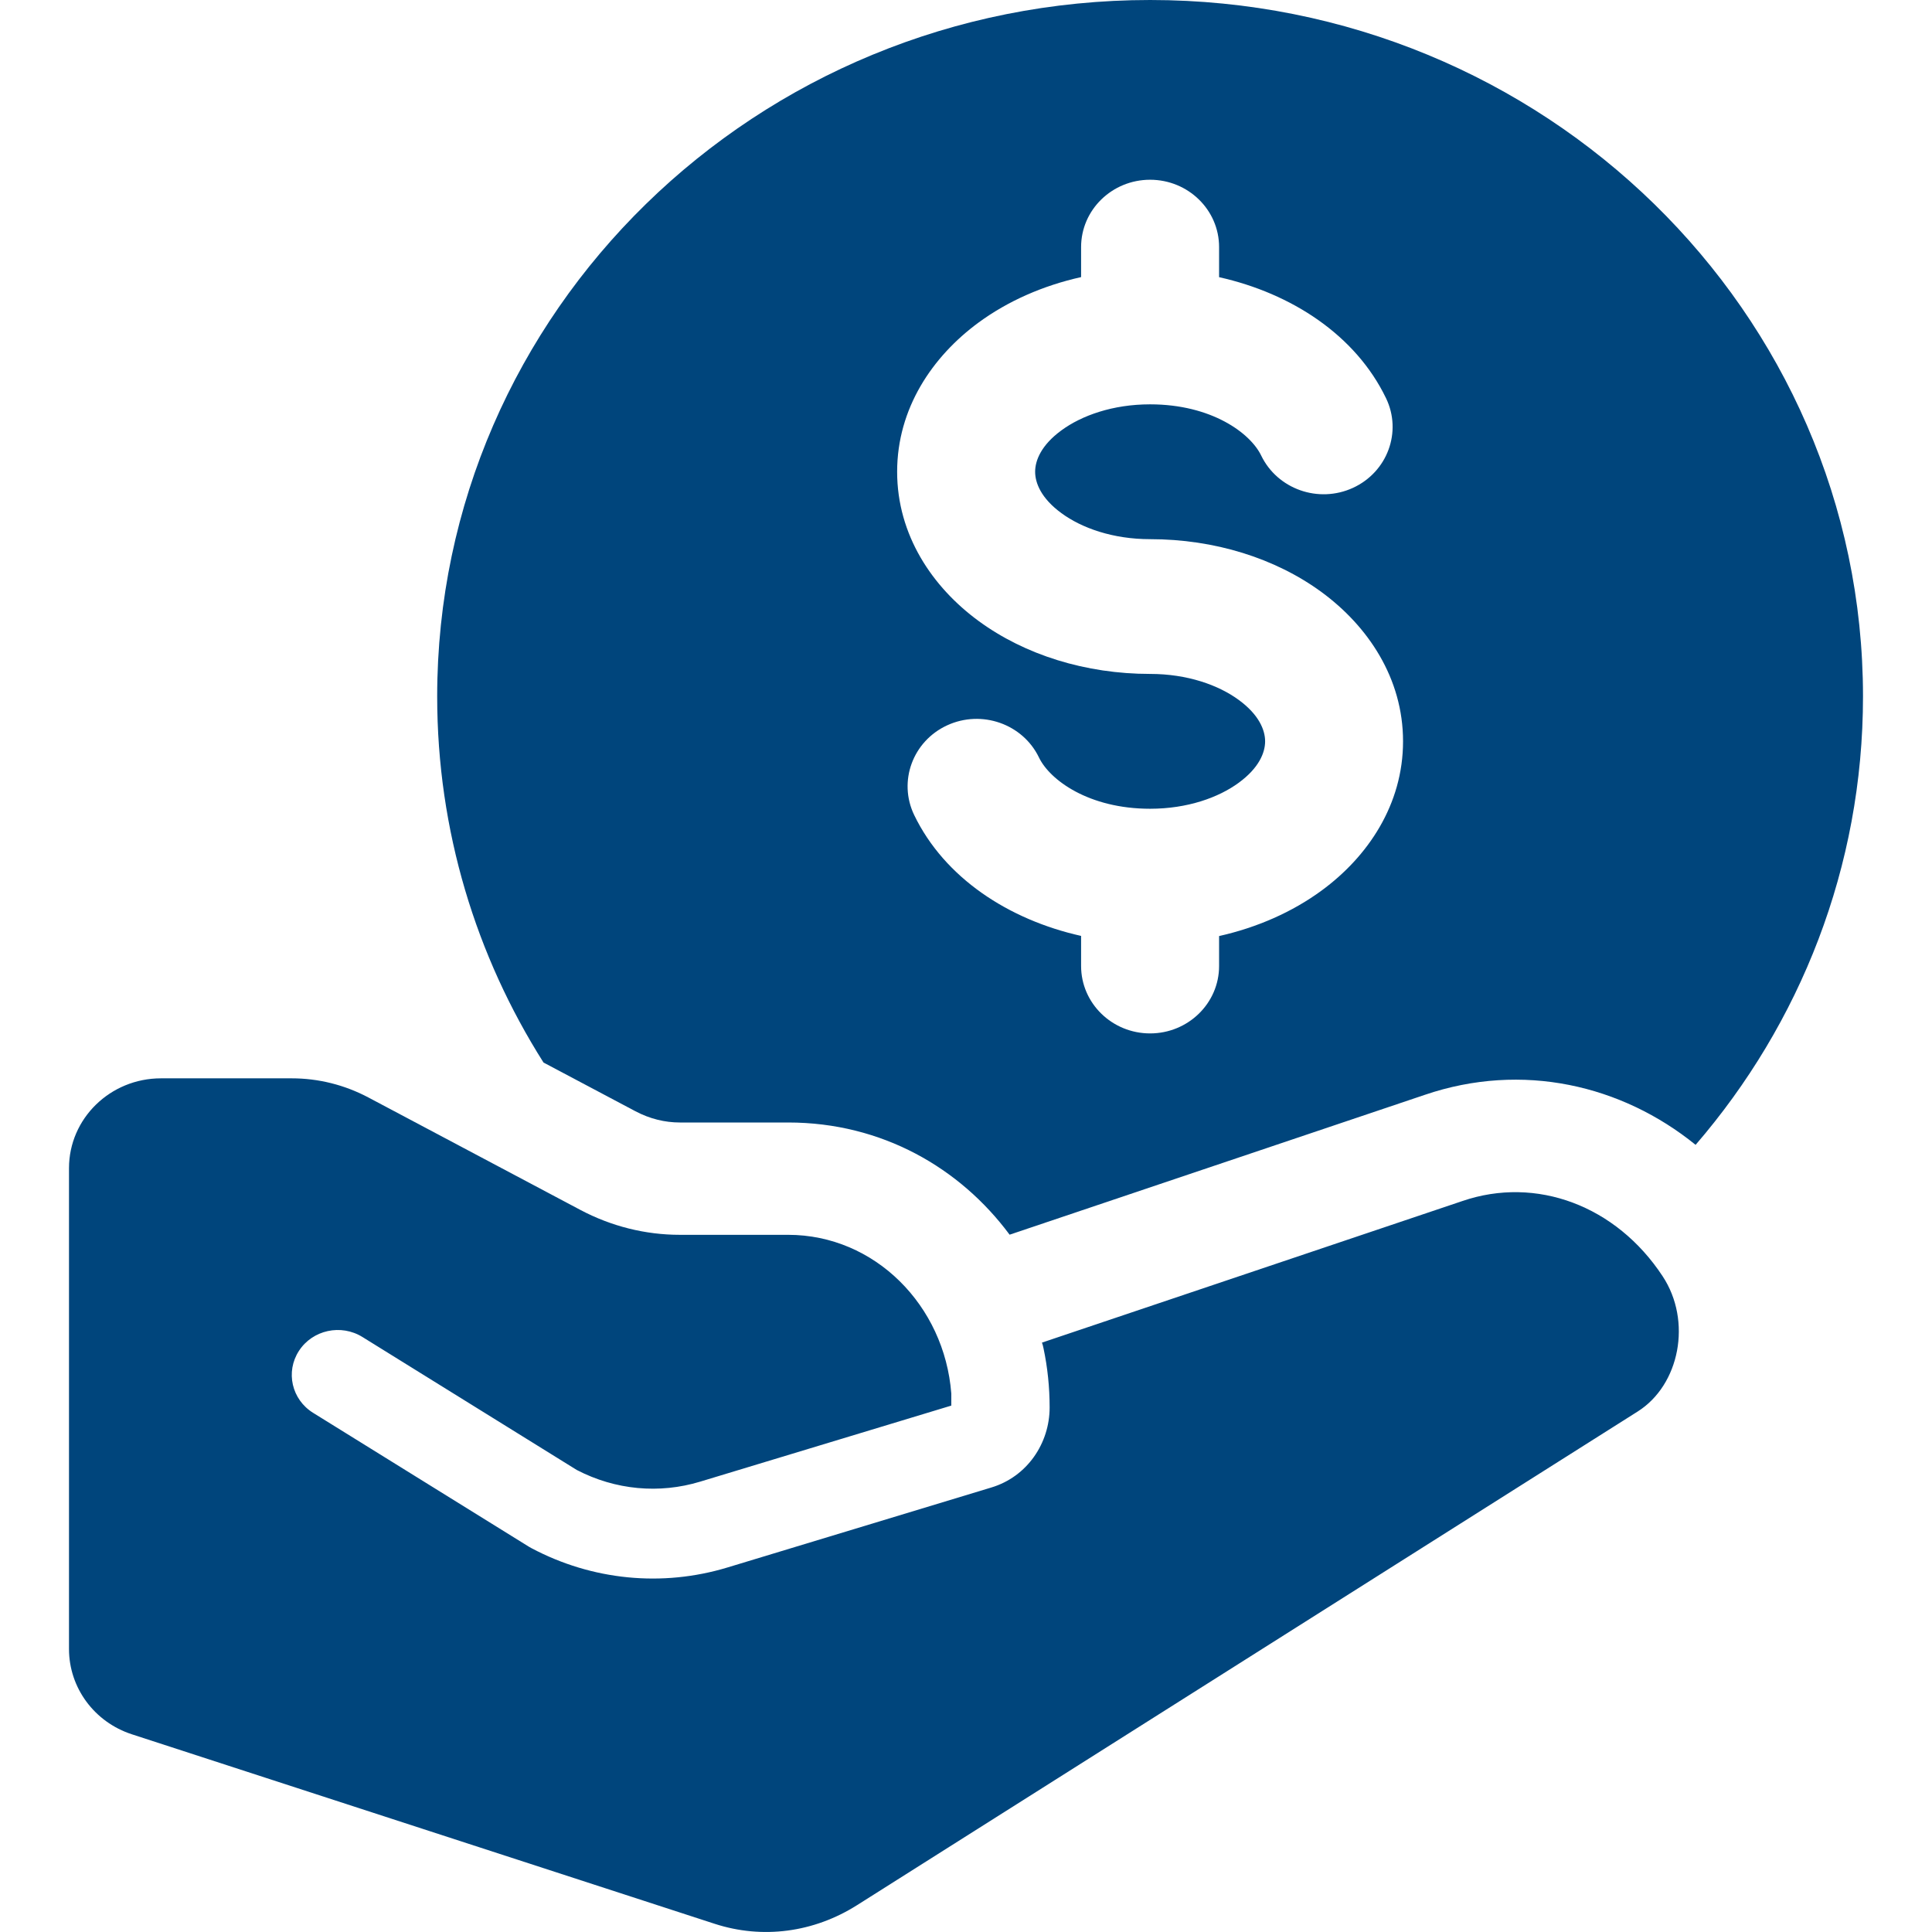
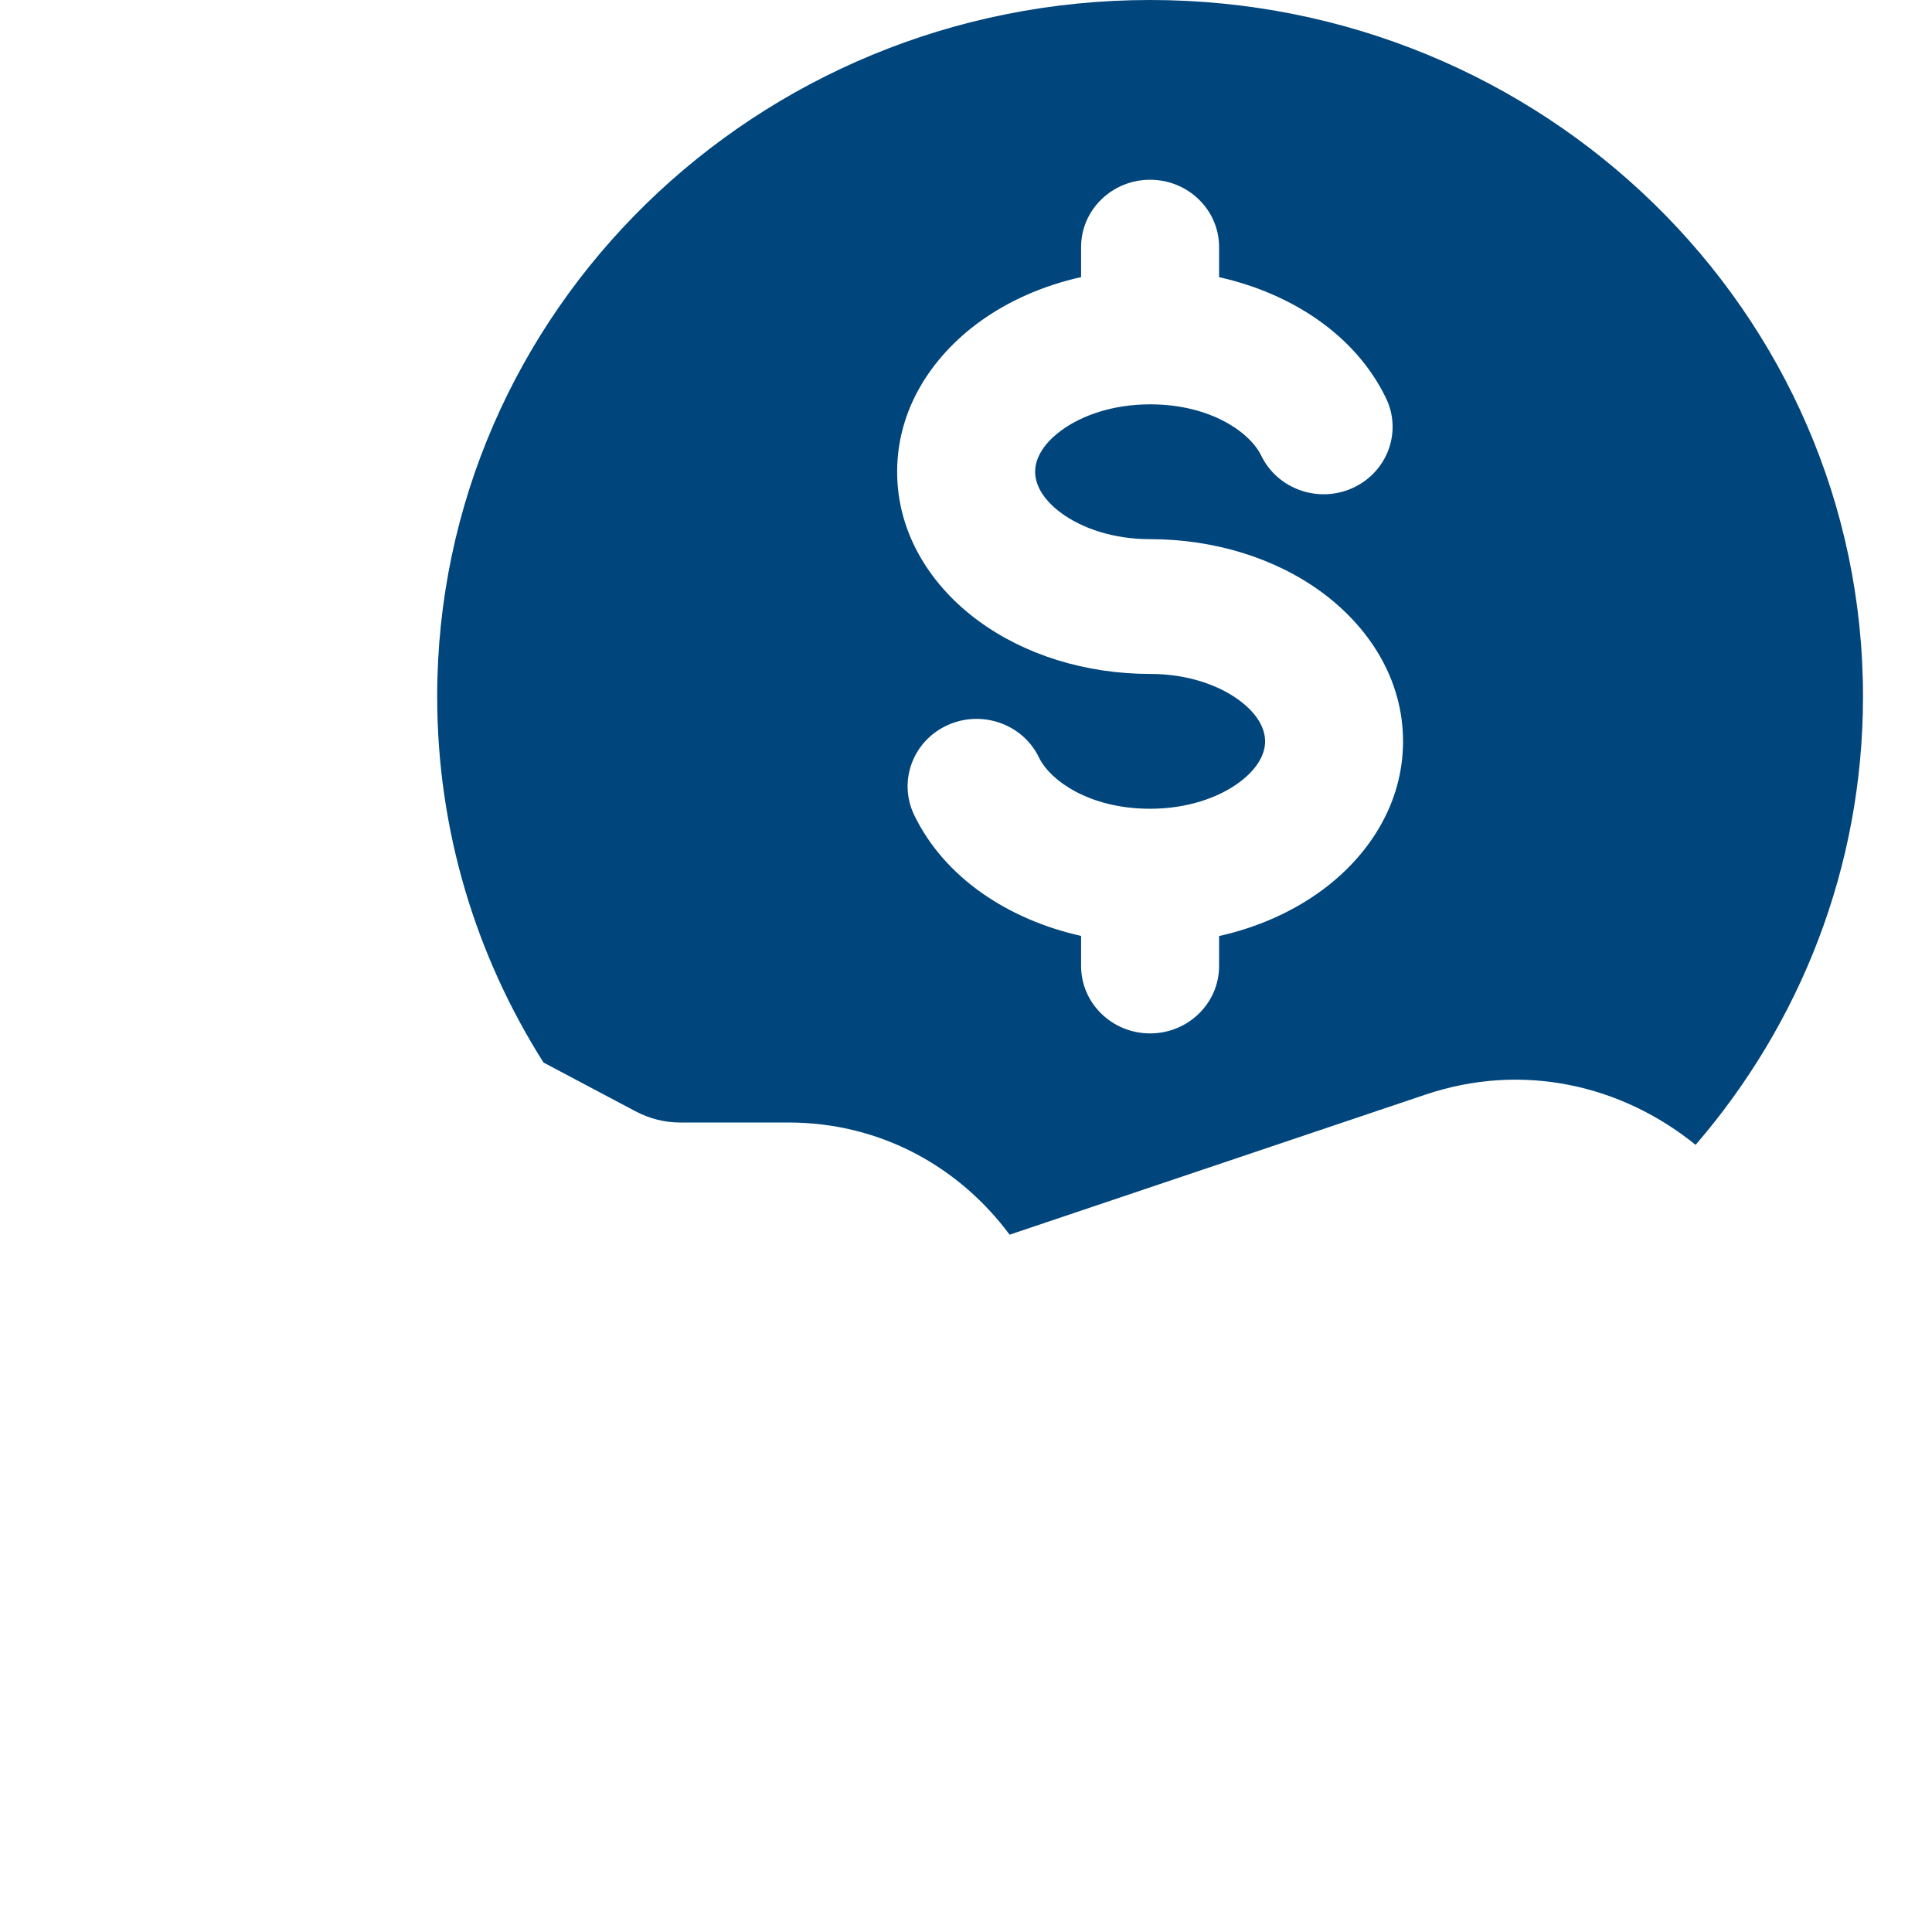
<svg xmlns="http://www.w3.org/2000/svg" width="28" height="28" viewBox="0 0 28 28" fill="none">
-   <path fill-rule="evenodd" clip-rule="evenodd" d="M11.423 16.268C12.784 16.268 13.916 16.929 14.632 17.894L20.65 15.867C22.065 15.386 23.505 15.725 24.574 16.592C26.088 14.836 27 12.569 27 10.093C27 4.519 22.374 0 16.668 0C10.962 0 6.336 4.519 6.336 10.093C6.336 12.039 6.9 13.857 7.877 15.399L9.209 16.105C9.417 16.215 9.637 16.268 9.853 16.268H11.423ZM17.668 3.581C17.668 3.042 17.22 2.605 16.668 2.605C16.116 2.605 15.668 3.042 15.668 3.581V4.016C15.116 4.139 14.607 4.363 14.183 4.674C13.511 5.167 13.002 5.921 13.002 6.837C13.002 7.753 13.511 8.508 14.183 9C14.854 9.492 15.736 9.767 16.668 9.767C17.209 9.767 17.66 9.929 17.953 10.144C18.247 10.359 18.335 10.581 18.335 10.744C18.335 10.907 18.247 11.129 17.953 11.344C17.66 11.559 17.209 11.721 16.668 11.721C15.777 11.721 15.214 11.303 15.058 10.979C14.823 10.491 14.227 10.282 13.727 10.512C13.228 10.742 13.014 11.324 13.249 11.812C13.689 12.723 14.617 13.329 15.668 13.564V14C15.668 14.539 16.116 14.977 16.668 14.977C17.22 14.977 17.668 14.539 17.668 14V13.566C18.22 13.442 18.729 13.218 19.153 12.907C19.825 12.415 20.334 11.66 20.334 10.744C20.334 9.828 19.825 9.074 19.153 8.581C18.482 8.089 17.6 7.814 16.668 7.814C16.127 7.814 15.676 7.652 15.383 7.437C15.089 7.222 15.002 7 15.002 6.837C15.002 6.674 15.089 6.452 15.383 6.237C15.676 6.022 16.127 5.86 16.668 5.86C17.559 5.86 18.122 6.278 18.278 6.602C18.514 7.09 19.109 7.3 19.609 7.07C20.108 6.84 20.323 6.258 20.087 5.77C19.647 4.858 18.72 4.252 17.668 4.017V3.581Z" fill="#00457C" />
-   <path d="M15.101 19.458L21.195 17.406C22.262 17.041 23.421 17.47 24.096 18.496C24.525 19.146 24.344 20.072 23.734 20.457L12.421 27.611C11.791 28.009 11.048 28.106 10.357 27.881L1.912 25.135C1.367 24.958 1 24.46 1 23.899V16.93C1 16.211 1.597 15.628 2.333 15.628H4.228C4.615 15.628 4.995 15.723 5.34 15.906L8.413 17.536C8.861 17.773 9.354 17.896 9.853 17.896H11.422C12.678 17.896 13.689 18.92 13.787 20.197V20.371L10.148 21.473C9.555 21.653 8.919 21.595 8.359 21.304L5.253 19.377C4.942 19.184 4.53 19.274 4.333 19.577C4.135 19.881 4.227 20.283 4.538 20.476L7.665 22.416C7.678 22.424 7.691 22.431 7.704 22.438C8.581 22.903 9.595 23.004 10.543 22.717L14.367 21.558C14.889 21.401 15.212 20.914 15.212 20.399C15.212 20.104 15.182 19.817 15.123 19.539C15.118 19.511 15.11 19.484 15.101 19.458Z" fill="#00457C" />
+   <path fill-rule="evenodd" clip-rule="evenodd" d="M11.423 16.268C12.784 16.268 13.916 16.929 14.632 17.894L20.65 15.867C22.065 15.386 23.505 15.725 24.574 16.592C26.088 14.836 27 12.569 27 10.093C27 4.519 22.374 0 16.668 0C10.962 0 6.336 4.519 6.336 10.093C6.336 12.039 6.9 13.857 7.877 15.399L9.209 16.105C9.417 16.215 9.637 16.268 9.853 16.268ZM17.668 3.581C17.668 3.042 17.22 2.605 16.668 2.605C16.116 2.605 15.668 3.042 15.668 3.581V4.016C15.116 4.139 14.607 4.363 14.183 4.674C13.511 5.167 13.002 5.921 13.002 6.837C13.002 7.753 13.511 8.508 14.183 9C14.854 9.492 15.736 9.767 16.668 9.767C17.209 9.767 17.66 9.929 17.953 10.144C18.247 10.359 18.335 10.581 18.335 10.744C18.335 10.907 18.247 11.129 17.953 11.344C17.66 11.559 17.209 11.721 16.668 11.721C15.777 11.721 15.214 11.303 15.058 10.979C14.823 10.491 14.227 10.282 13.727 10.512C13.228 10.742 13.014 11.324 13.249 11.812C13.689 12.723 14.617 13.329 15.668 13.564V14C15.668 14.539 16.116 14.977 16.668 14.977C17.22 14.977 17.668 14.539 17.668 14V13.566C18.22 13.442 18.729 13.218 19.153 12.907C19.825 12.415 20.334 11.66 20.334 10.744C20.334 9.828 19.825 9.074 19.153 8.581C18.482 8.089 17.6 7.814 16.668 7.814C16.127 7.814 15.676 7.652 15.383 7.437C15.089 7.222 15.002 7 15.002 6.837C15.002 6.674 15.089 6.452 15.383 6.237C15.676 6.022 16.127 5.86 16.668 5.86C17.559 5.86 18.122 6.278 18.278 6.602C18.514 7.09 19.109 7.3 19.609 7.07C20.108 6.84 20.323 6.258 20.087 5.77C19.647 4.858 18.72 4.252 17.668 4.017V3.581Z" fill="#00457C" />
</svg>